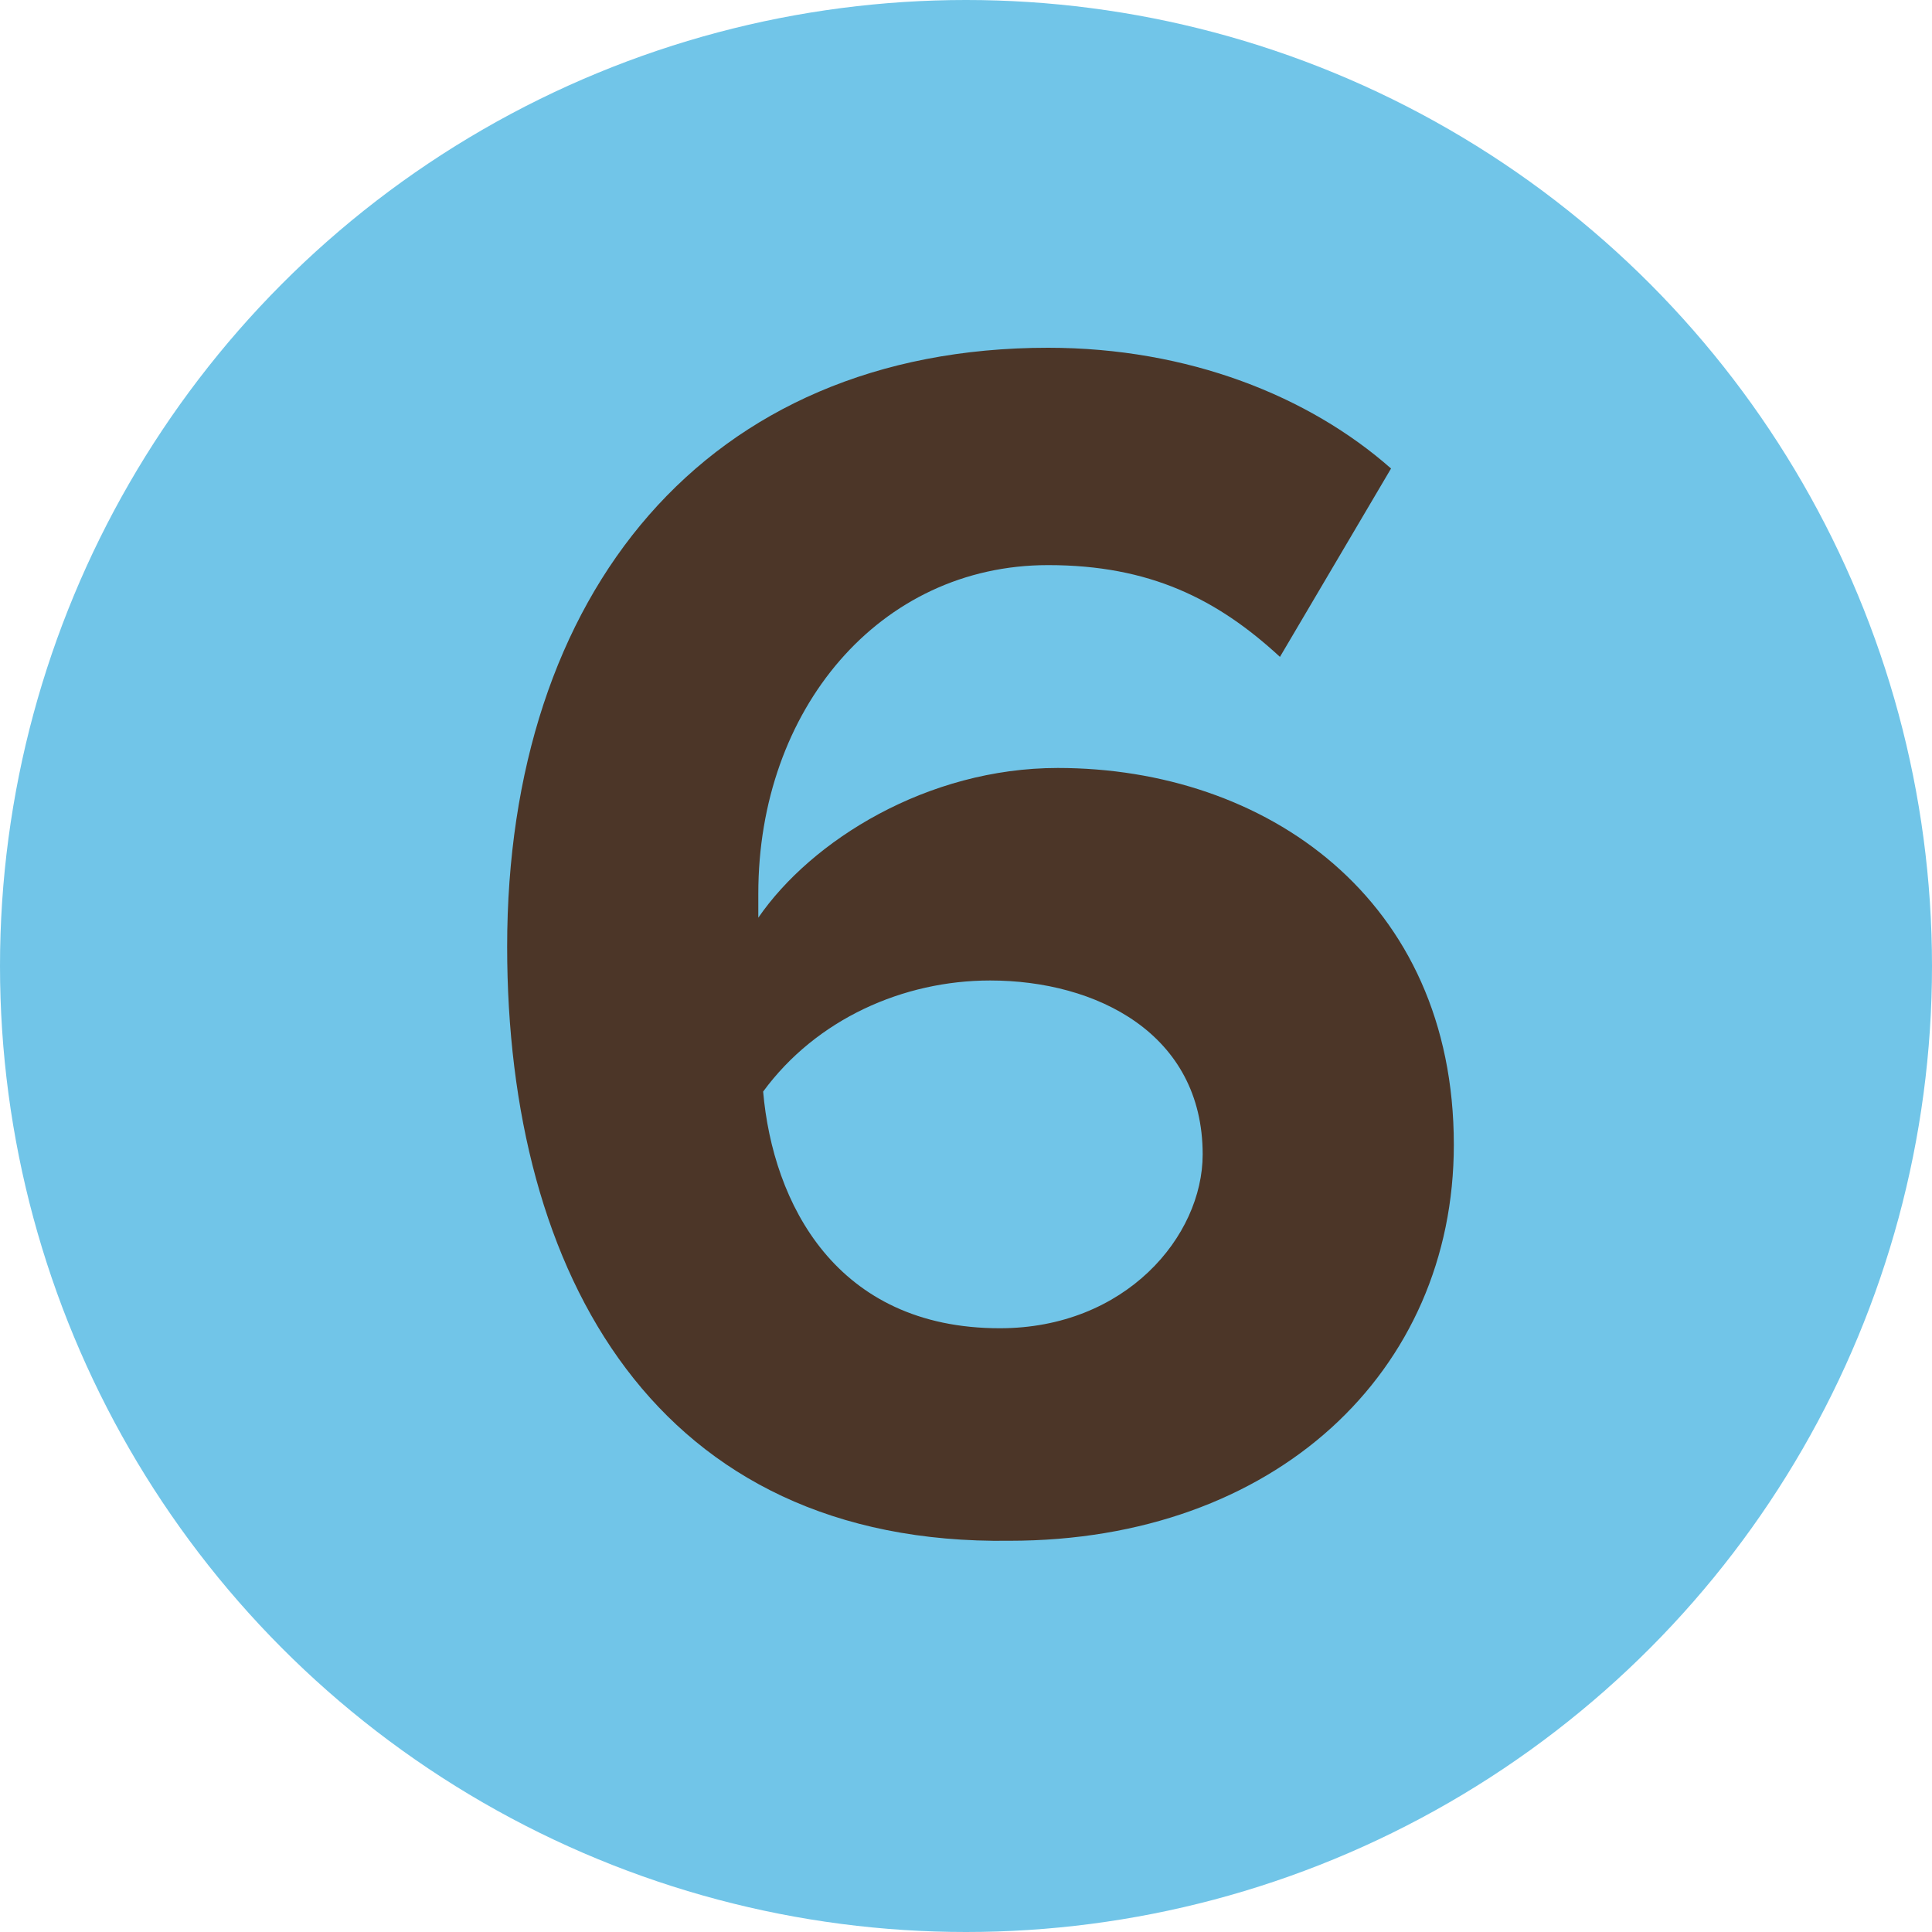
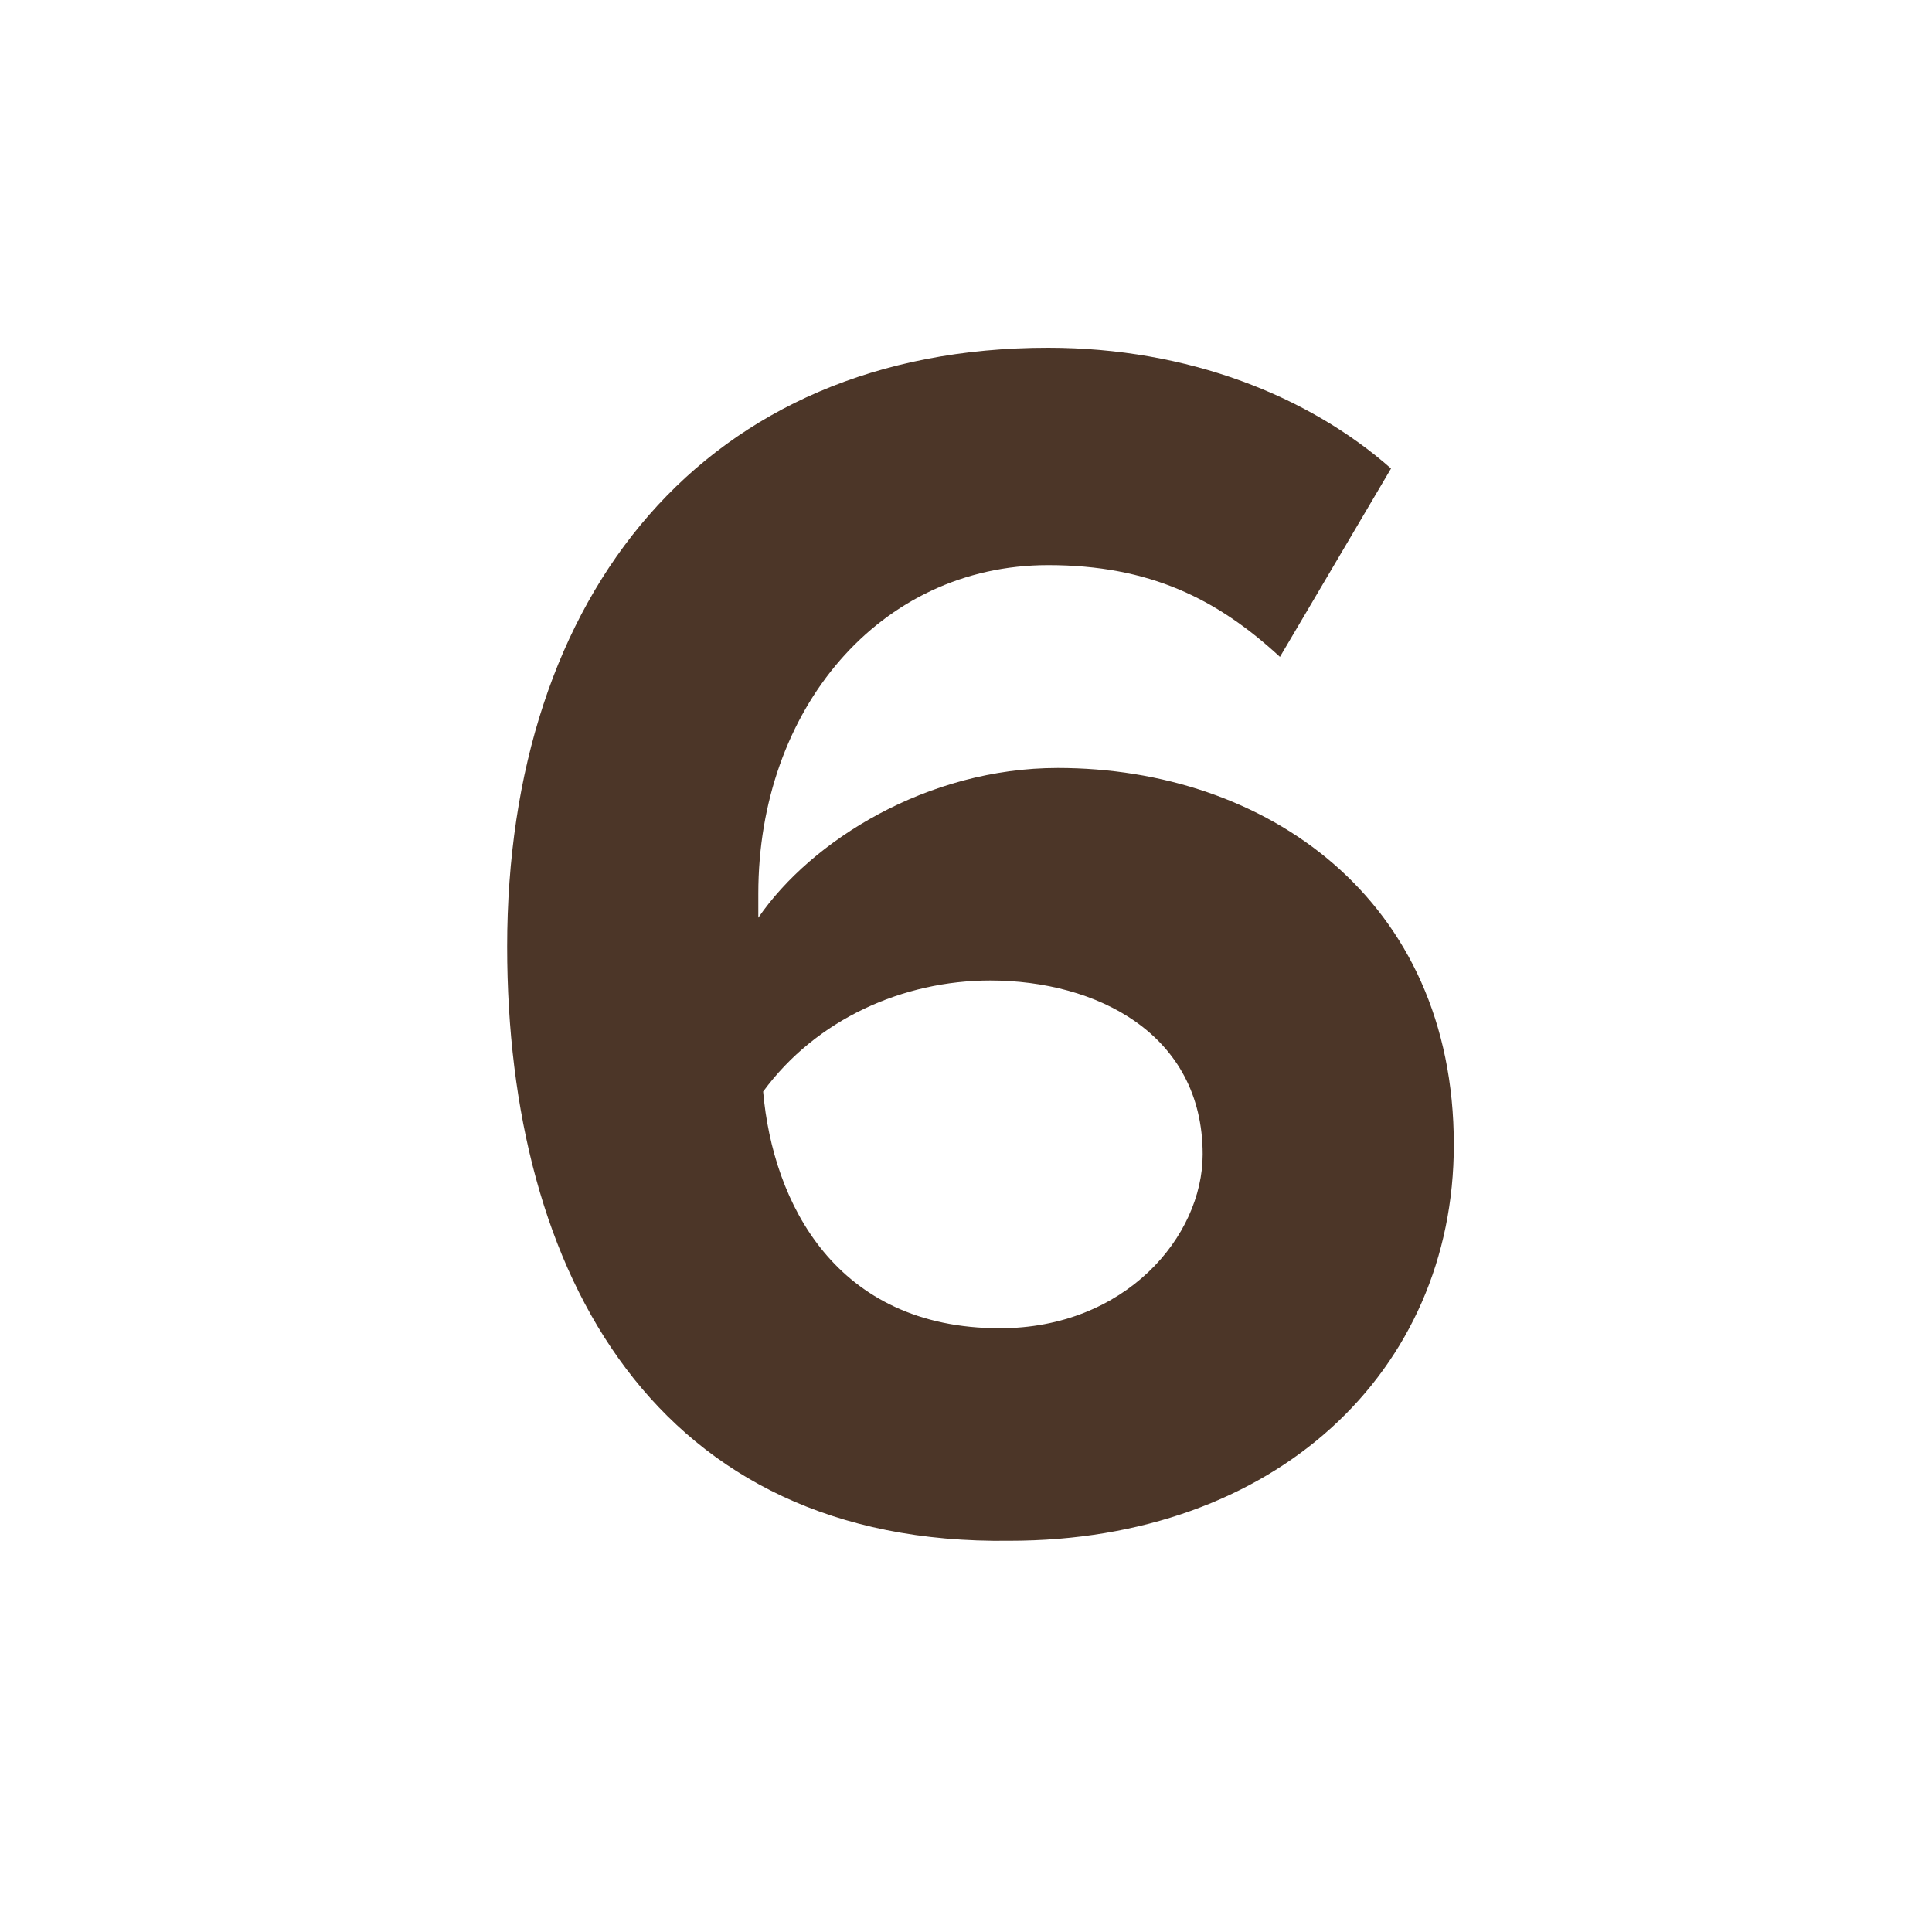
<svg xmlns="http://www.w3.org/2000/svg" version="1.1" x="0px" y="0px" width="40px" height="40px" viewBox="0 0 40 40" style="enable-background:new 0 0 40 40;" xml:space="preserve">
  <style type="text/css">
	.st0{fill:#71C5E8;}
	.st1{display:none;}
	.st2{display:inline;}
	.st3{fill:#4C3628;}
</style>
  <g id="Laag_1">
-     <circle class="st0" cx="20" cy="20" r="20" />
-   </g>
+     </g>
  <g id="Laag_2" class="st1">
    <g class="st2">
-       <path class="st3" d="M11.1,31.6v-4c9.8-7.3,12.7-9.7,12.7-12.7c0-2.1-1.9-3.1-3.9-3.1c-2.7,0-4.8,1.1-6.4,2.8l-2.9-3.4    c2.3-2.7,5.9-3.9,9.3-3.9c5.1,0,9.2,2.9,9.2,7.7c0,4.1-3.4,7.7-9.6,12.2h9.8v4.5H11.1z" />
-     </g>
+       </g>
  </g>
  <g id="Laag_3" class="st1">
    <g class="st2">
      <path class="st3" d="M10.1,28.1l2.7-3.4c1.6,1.7,4.2,2.7,6.6,2.7c2.9,0,4.5-1.3,4.5-3.1c0-1.9-1.5-2.8-4.8-2.8c-1,0-2.6,0-3,0.1    v-4.6c0.4,0,2.1,0,3,0c2.7,0,4.5-0.8,4.5-2.6c0-1.9-2-2.8-4.5-2.8c-2.3,0-4.4,0.9-6.1,2.5L10.5,11c1.9-2.2,5-3.8,9.2-3.8    c5.6,0,9.1,2.5,9.1,6.5c0,3-2.6,5-5.3,5.5c2.4,0.3,5.6,2.2,5.6,5.8c0,4.1-3.7,7.1-9.5,7.1C15.2,32,11.9,30.3,10.1,28.1z" />
    </g>
  </g>
  <g id="Laag_4" class="st1">
    <g class="st2">
-       <path class="st3" d="M21,31.6v-5H9.6v-4l9.5-15h7.1v14.5h3.1v4.5h-3.1v5H21z M21,12.1l-6.5,10H21V12.1z" />
-     </g>
+       </g>
  </g>
  <g id="Laag_5" class="st1">
    <g class="st2">
-       <path class="st3" d="M11.2,28.4l2.8-3.6c1.6,1.7,3.9,2.6,6.4,2.6c2.8,0,4.5-1.6,4.5-3.6c0-2.1-1.6-3.6-4.3-3.6c-2,0-3.6,0.6-5,1.9    l-3.6-1V7.6h16.5v4.5H17.1v5.9c1.2-1.2,3.1-2,5.3-2c4.1,0,7.7,2.9,7.7,7.8c0,5.1-3.8,8.3-9.6,8.3C16.3,32,13.3,30.6,11.2,28.4z" />
-     </g>
+       </g>
  </g>
  <g id="Laag_6">
    <g>
      <path class="st3" d="M10.5,19.6c0-7.3,4.1-12.4,11.2-12.4c2.9,0,5.4,1,7.1,2.5l-2.3,3.9c-1.3-1.2-2.7-1.9-4.8-1.9    c-3.5,0-6,3-6,6.8c0,0.2,0,0.3,0,0.5c1.1-1.6,3.5-3.1,6.2-3.1c4.3,0,8.2,2.7,8.2,7.8c0,4.7-3.7,8.2-9.2,8.2    C13.6,32,10.5,26.4,10.5,19.6z M24.9,23.9c0-2.5-2.2-3.6-4.4-3.6c-1.8,0-3.6,0.8-4.7,2.3c0.2,2.3,1.5,4.9,4.9,4.9    C23.3,27.5,24.9,25.6,24.9,23.9z" />
    </g>
  </g>
  <g id="Laag_7" class="st1">
    <g class="st2">
-       <path class="st3" d="M17.6,31.6l8.6-19.5H14.1V7.6h18v3.6l-8.9,20.4H17.6z" />
-     </g>
+       </g>
  </g>
  <g id="Laag_8" class="st1">
    <g class="st2">
      <path class="st3" d="M13.8,29.5l2.3-3.9c1.3,1.2,2.7,1.9,4.8,1.9c4,0,6-3.3,6-6.8c0-0.2,0-0.4,0-0.5c-1.2,1.6-3.6,3.1-6.2,3.1    c-4.3,0-8.2-2.7-8.2-7.8c0-4.7,3.7-8.2,9.2-8.2c7.3,0,10.4,5.6,10.4,12.4C32.1,26.8,28,32,20.9,32C18,32,15.5,31,13.8,29.5z     M26.8,16.6c-0.2-2.3-1.5-4.9-4.9-4.9c-2.8,0-4.3,1.9-4.3,3.5c0,2.5,2.2,3.6,4.4,3.6C24,18.8,25.7,18,26.8,16.6z" />
    </g>
  </g>
</svg>